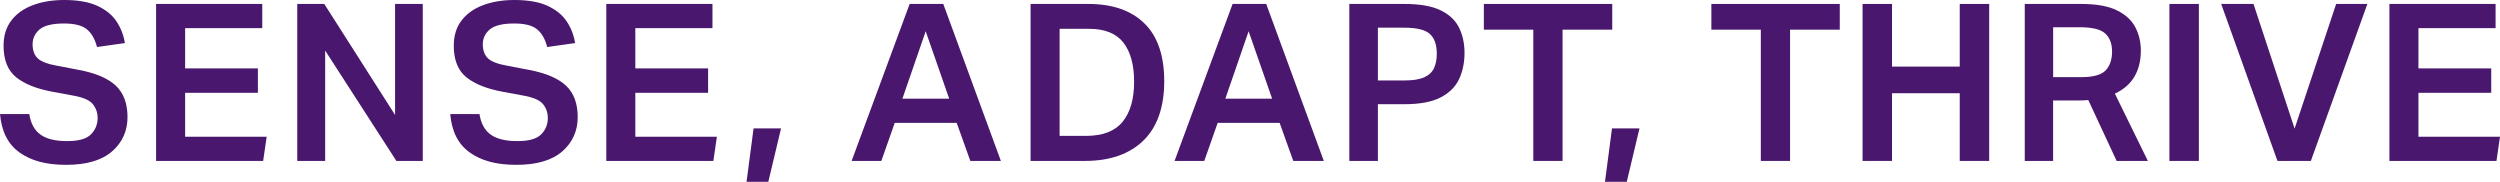
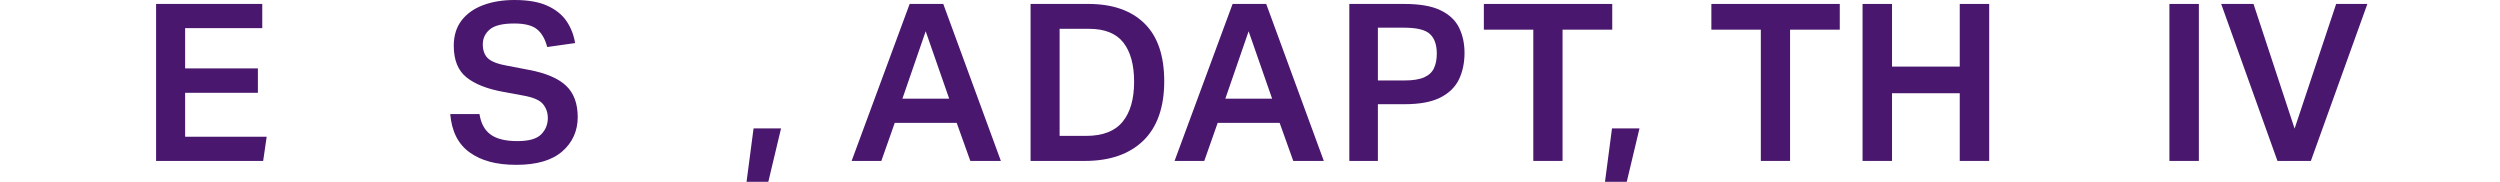
<svg xmlns="http://www.w3.org/2000/svg" id="Horizontal_Lockup" version="1.1" viewBox="0 0 708.73 51.54">
  <defs>
    <style>
      .st0 {
        fill: #49176d;
      }
    </style>
  </defs>
-   <path class="st0" d="M27.67,33.4c0-1.45-.45-2.74-1.34-3.86s-2.73-1.93-5.51-2.43l-5.73-1.06c-4.61-.83-8.11-2.21-10.5-4.14-2.39-1.93-3.58-4.91-3.58-8.94,0-2.87.74-5.26,2.21-7.17,1.47-1.91,3.5-3.36,6.08-4.33s5.55-1.47,8.91-1.47c3.86,0,6.99.55,9.38,1.65,2.39,1.1,4.2,2.57,5.42,4.39,1.23,1.83,2.03,3.89,2.4,6.17l-7.91,1.12c-.58-2.25-1.54-3.92-2.87-5.02-1.33-1.1-3.49-1.65-6.48-1.65-3.28,0-5.59.56-6.92,1.68s-1.99,2.54-1.99,4.24.5,3.08,1.49,3.99c1,.91,2.81,1.6,5.42,2.06l6.17,1.18c4.82.91,8.33,2.41,10.53,4.49,2.2,2.08,3.3,5.05,3.3,8.91s-1.47,7.19-4.39,9.72c-2.93,2.53-7.26,3.8-12.99,3.8s-9.93-1.16-13.21-3.49c-3.28-2.33-5.13-5.96-5.55-10.91h8.29c.41,2.66,1.47,4.6,3.18,5.83,1.7,1.23,4.22,1.84,7.54,1.84s5.49-.63,6.76-1.9c1.27-1.27,1.9-2.84,1.9-4.71Z" />
  <path class="st0" d="M44.25,1.12h30.1v6.86h-21.87v11.41h20.63v6.92h-20.63v12.46h23.12l-1,6.86h-30.35V1.12Z" />
-   <path class="st0" d="M84.26,1.12h7.67l20.07,31.47V1.12h7.85v44.5h-7.48l-20.19-31.29v31.29h-7.91V1.12Z" />
  <path class="st0" d="M155.3,33.4c0-1.45-.45-2.74-1.34-3.86s-2.73-1.93-5.51-2.43l-5.73-1.06c-4.61-.83-8.11-2.21-10.5-4.14-2.39-1.93-3.58-4.91-3.58-8.94,0-2.87.74-5.26,2.21-7.17,1.47-1.91,3.5-3.36,6.08-4.33s5.55-1.47,8.91-1.47c3.86,0,6.99.55,9.38,1.65,2.39,1.1,4.2,2.57,5.42,4.39,1.23,1.83,2.03,3.89,2.4,6.17l-7.91,1.12c-.58-2.25-1.54-3.92-2.87-5.02-1.33-1.1-3.49-1.65-6.48-1.65-3.28,0-5.59.56-6.92,1.68s-1.99,2.54-1.99,4.24.5,3.08,1.49,3.99c1,.91,2.81,1.6,5.42,2.06l6.17,1.18c4.82.91,8.33,2.41,10.53,4.49,2.2,2.08,3.3,5.05,3.3,8.91s-1.47,7.19-4.39,9.72c-2.93,2.53-7.26,3.8-12.99,3.8s-9.93-1.16-13.21-3.49c-3.28-2.33-5.13-5.96-5.55-10.91h8.29c.41,2.66,1.47,4.6,3.18,5.83,1.7,1.23,4.22,1.84,7.54,1.84s5.49-.63,6.76-1.9c1.27-1.27,1.9-2.84,1.9-4.71Z" />
-   <path class="st0" d="M171.88,1.12h30.1v6.86h-21.87v11.41h20.63v6.92h-20.63v12.46h23.12l-1,6.86h-30.35V1.12Z" />
  <path class="st0" d="M213.63,36.4h7.79l-3.61,15.14h-6.17l1.99-15.14Z" />
  <path class="st0" d="M249.84,45.62h-8.41L257.88,1.12h9.53l16.33,44.5h-8.66l-3.86-10.78h-17.57l-3.8,10.78ZM262.43,8.85l-6.61,19.13h13.27l-6.67-19.13Z" />
  <path class="st0" d="M292.16,1.12h16.39c6.81,0,12.1,1.83,15.86,5.49,3.76,3.66,5.64,9.14,5.64,16.45s-1.99,13-5.95,16.83c-3.97,3.82-9.48,5.73-16.55,5.73h-15.39V1.12ZM321.51,23.18c0-4.82-1.02-8.53-3.05-11.12-2.04-2.59-5.28-3.89-9.72-3.89h-8.35v30.35h7.54c4.69,0,8.13-1.33,10.31-3.99s3.27-6.44,3.27-11.34Z" />
  <path class="st0" d="M341.39,45.62h-8.41L349.43,1.12h9.53l16.33,44.5h-8.66l-3.86-10.78h-17.57l-3.8,10.78ZM353.98,8.85l-6.61,19.13h13.27l-6.67-19.13Z" />
  <path class="st0" d="M382.52,1.12h15.64c4.32,0,7.72.59,10.19,1.78s4.23,2.82,5.27,4.92c1.04,2.1,1.56,4.5,1.56,7.2s-.53,5.33-1.59,7.51c-1.06,2.18-2.83,3.9-5.3,5.14-2.47,1.25-5.85,1.87-10.13,1.87h-7.54v16.08h-8.1V1.12ZM407.32,15.21c0-2.49-.64-4.34-1.93-5.55s-3.72-1.81-7.29-1.81h-7.48v14.96h7.54c2.41,0,4.28-.3,5.61-.9,1.33-.6,2.25-1.47,2.77-2.62.52-1.14.78-2.5.78-4.08Z" />
  <path class="st0" d="M434.68,8.41h-14.02V1.12h36.4v7.29h-14.09v37.21h-8.29V8.41Z" />
  <path class="st0" d="M456.99,36.4h7.79l-3.61,15.14h-6.17l1.99-15.14Z" />
  <path class="st0" d="M499.18,8.41h-14.02V1.12h36.4v7.29h-14.09v37.21h-8.29V8.41Z" />
  <path class="st0" d="M555.57,26.43h-19.2v19.19h-8.35V1.12h8.35v17.76h19.2V1.12h8.35v44.5h-8.35v-19.19Z" />
-   <path class="st0" d="M574.01,1.12h15.95c4.32,0,7.71.6,10.16,1.81,2.45,1.21,4.2,2.81,5.23,4.8,1.04,1.99,1.56,4.2,1.56,6.61,0,2.82-.59,5.27-1.78,7.32s-3.04,3.69-5.58,4.89l9.35,19.07h-8.85l-8.04-17.26c-.42.04-.84.07-1.28.09s-.84.03-1.21.03h-7.48v17.14h-8.04V1.12ZM598.75,14.58c0-2.2-.64-3.89-1.93-5.08s-3.72-1.78-7.29-1.78h-7.48v14.15h7.98c3.41,0,5.71-.65,6.92-1.93,1.2-1.29,1.81-3.07,1.81-5.36Z" />
  <path class="st0" d="M615.01,1.12h8.35v44.5h-8.35V1.12Z" />
  <path class="st0" d="M650.5,36.46l11.78-35.34h8.85l-16.02,44.5h-9.47l-15.95-44.5h9.16l11.65,35.34Z" />
-   <path class="st0" d="M677.38,1.12h30.1v6.86h-21.87v11.41h20.63v6.92h-20.63v12.46h23.12l-1,6.86h-30.35V1.12Z" />
</svg>